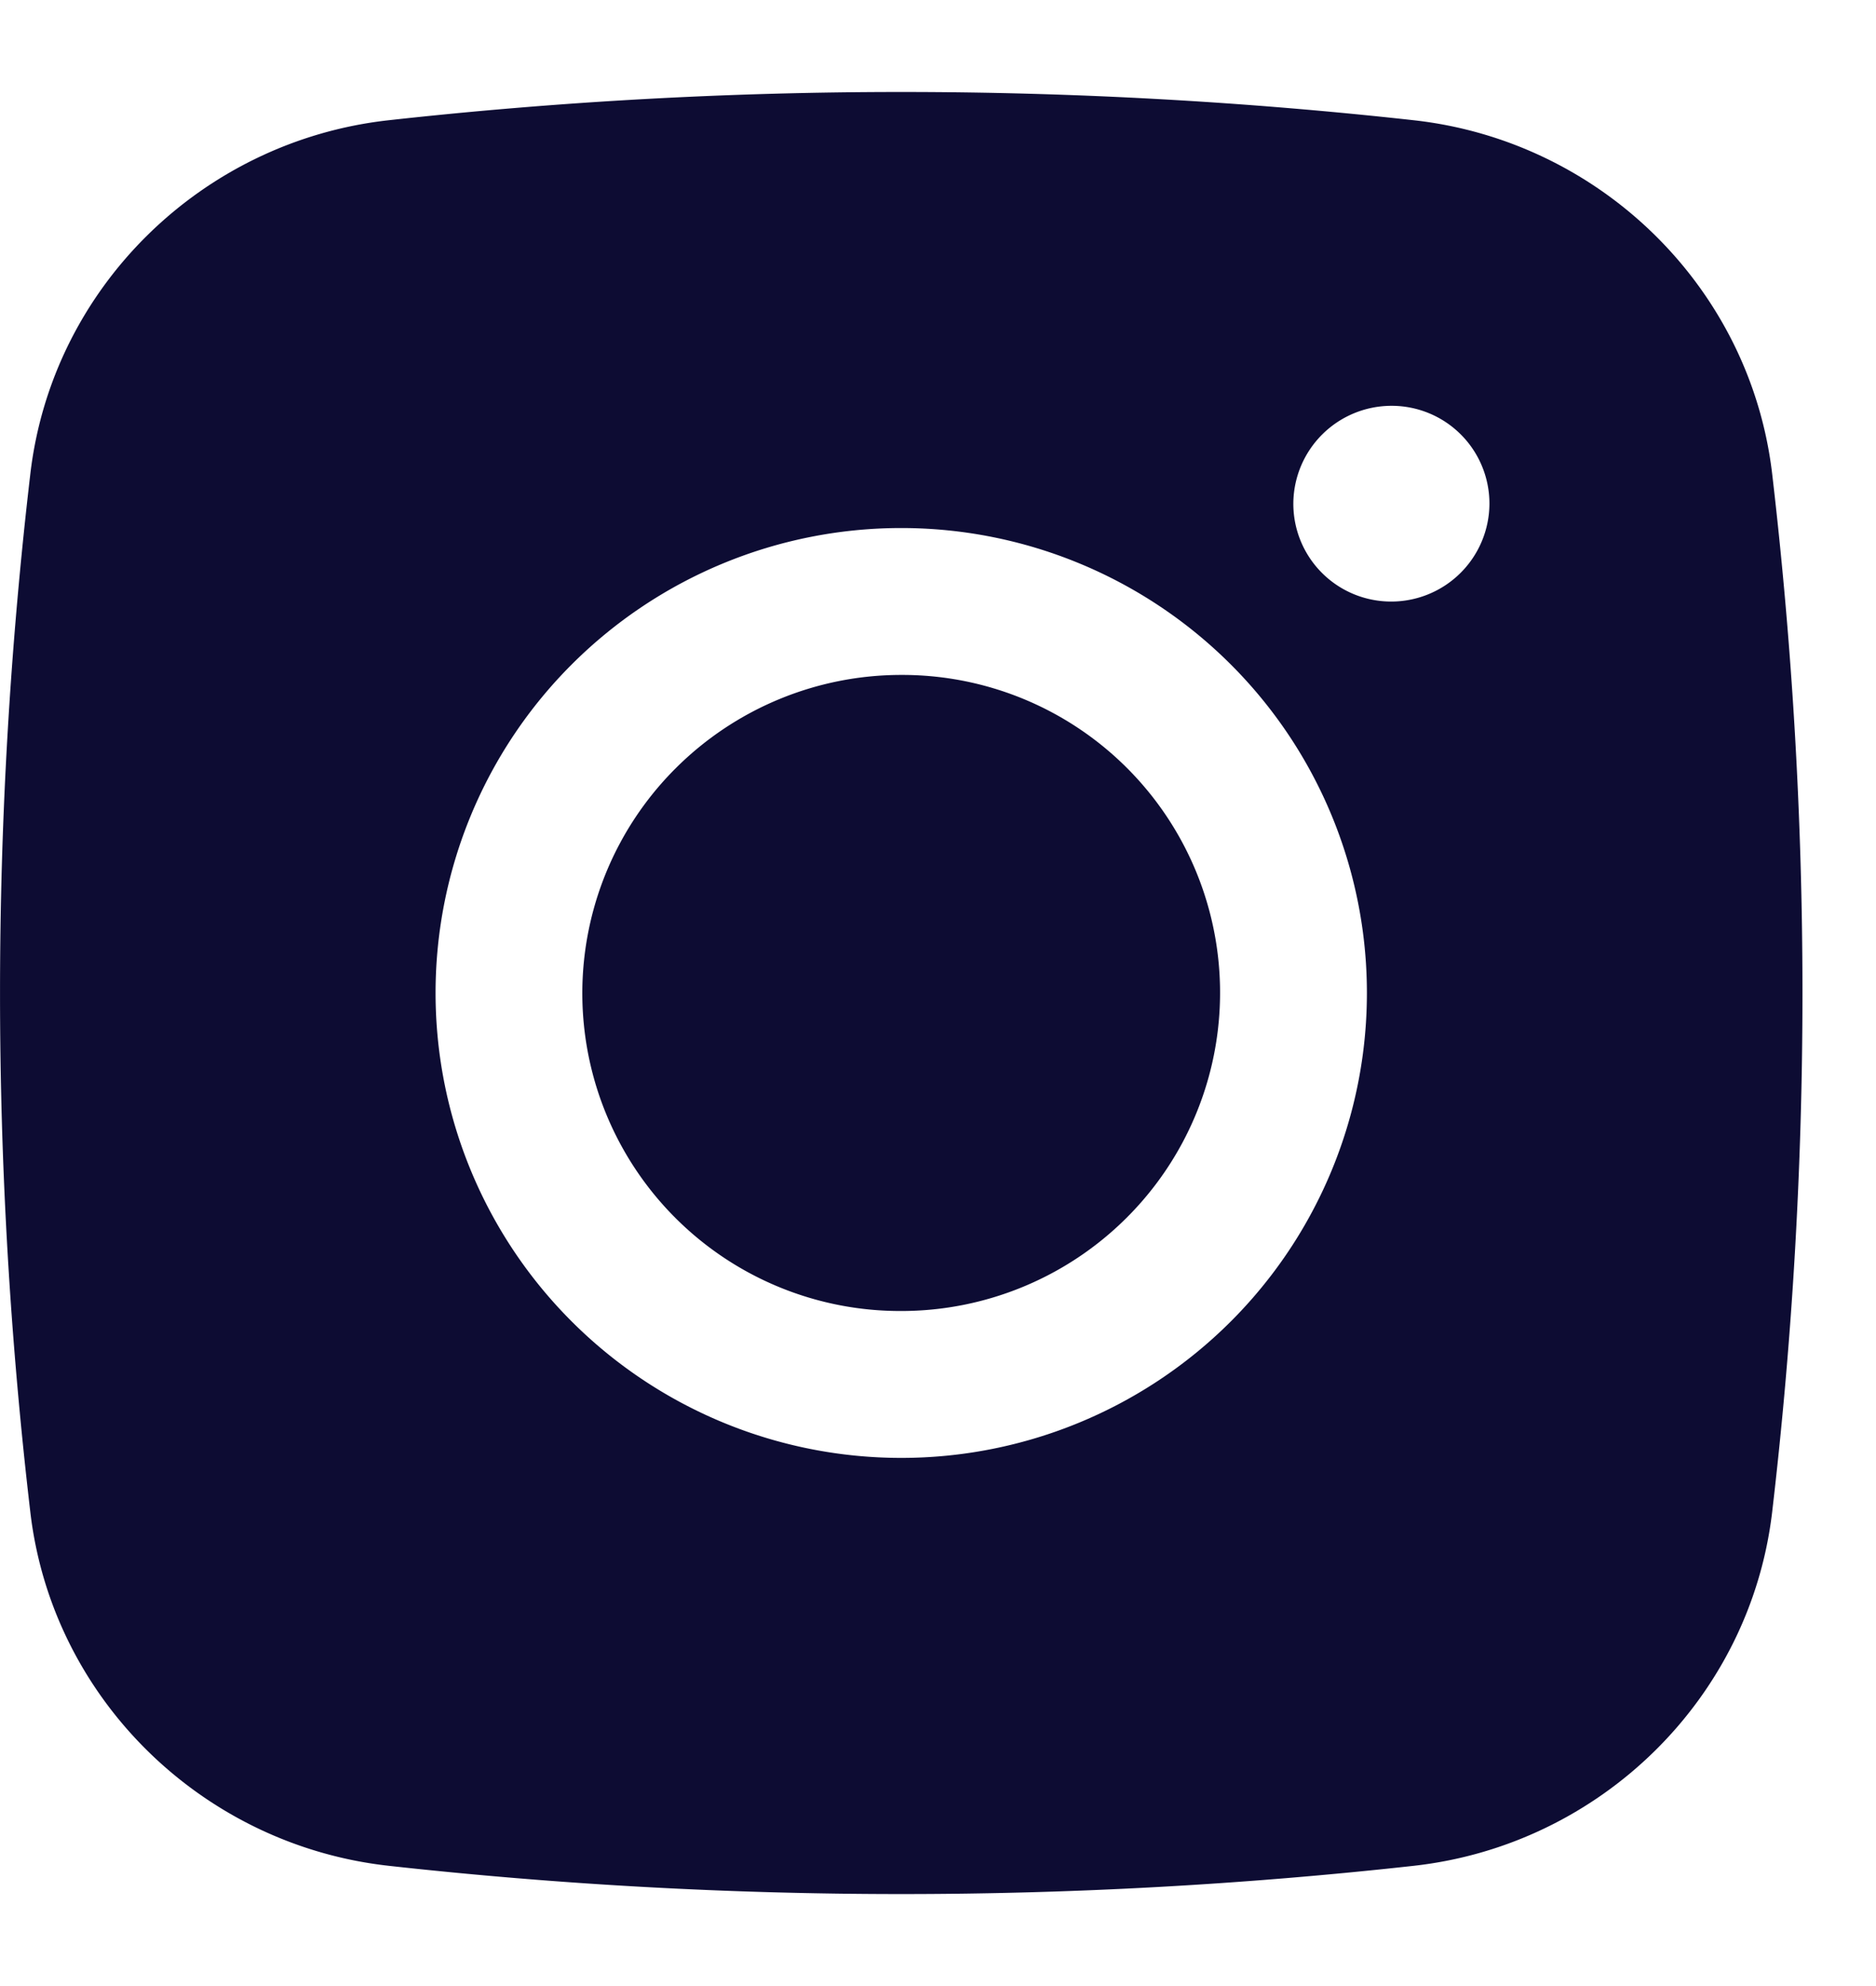
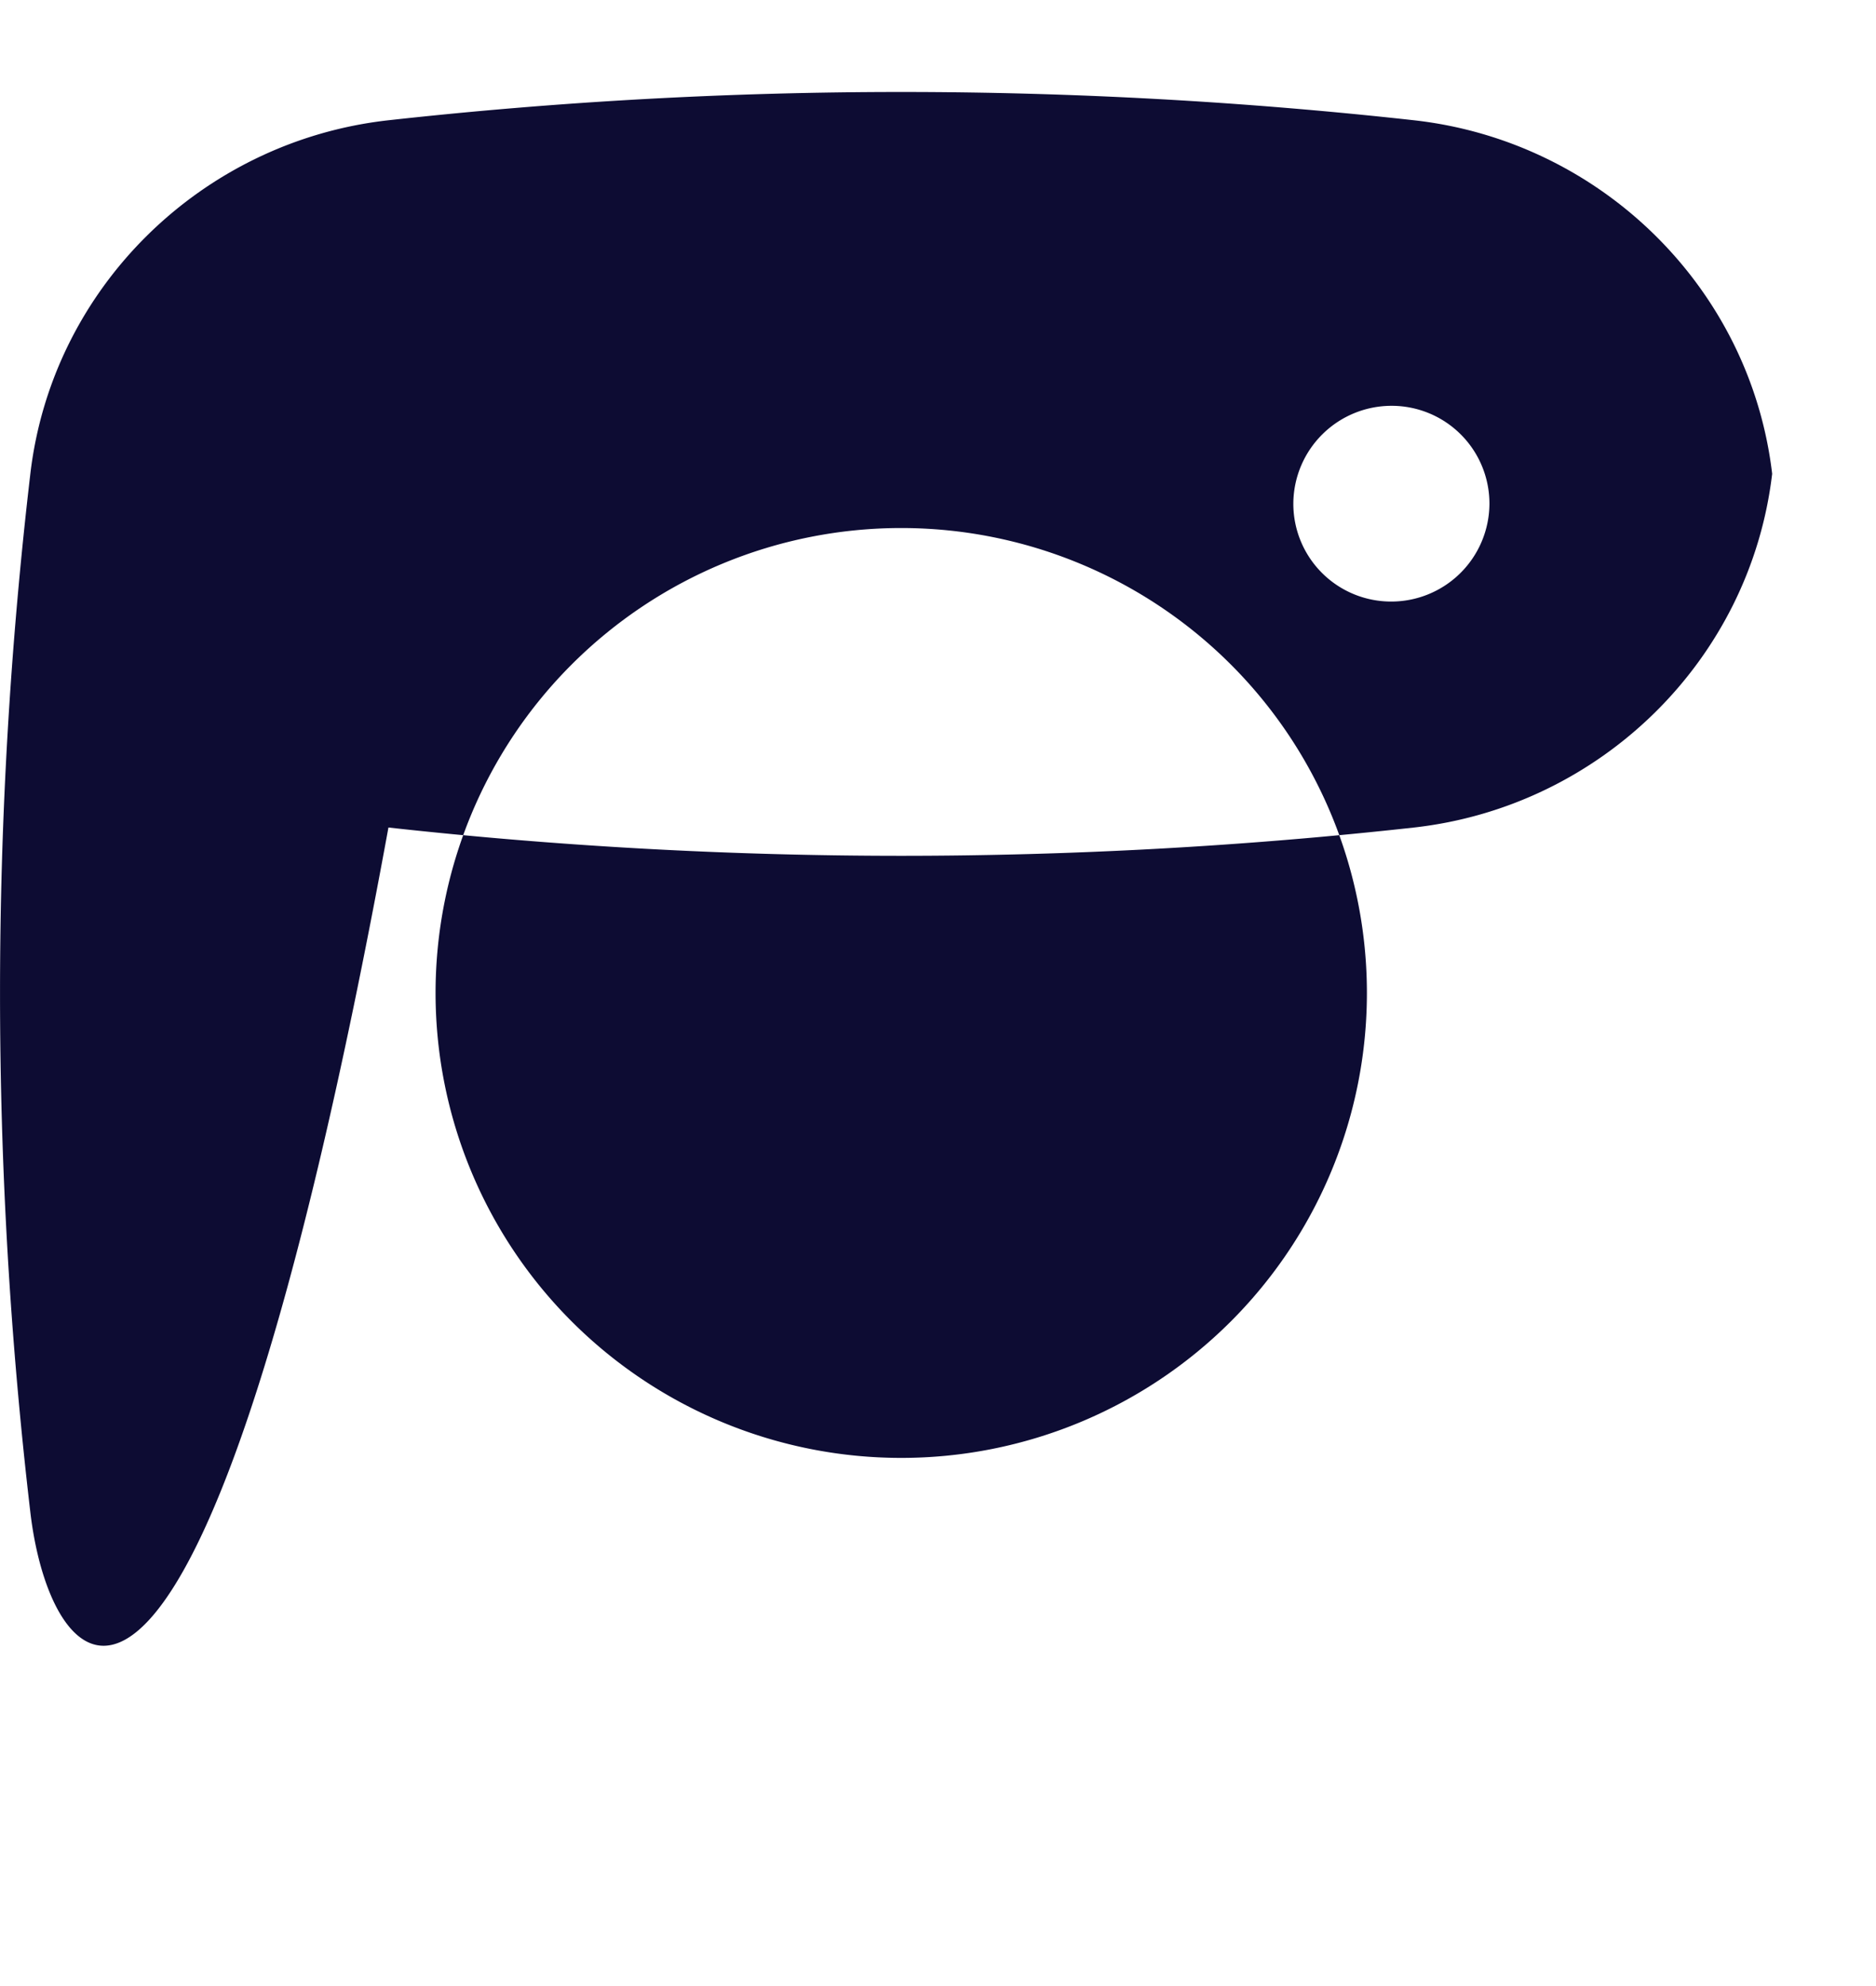
<svg xmlns="http://www.w3.org/2000/svg" width="17" height="18" fill="none">
-   <path d="M8.167 6.117c-.766 0-1.5.304-2.042.844a2.88 2.88 0 002.042 4.921c.765 0 1.5-.304 2.041-.844a2.88 2.88 0 00-2.041-4.921z" fill="#0D0C33" />
-   <path fill-rule="evenodd" clip-rule="evenodd" d="M3.52 1.09a42.246 42.246 0 019.293 0c1.687.188 3.047 1.514 3.246 3.204a40.443 40.443 0 010 9.41c-.199 1.691-1.559 3.017-3.245 3.206a42.247 42.247 0 01-9.294 0C1.833 16.721.473 15.395.275 13.706a40.442 40.442 0 010-9.412C.473 2.604 1.833 1.278 3.52 1.09zm9.089 2.588a.89.89 0 00-.889.887.886.886 0 00.889.887.89.89 0 00.888-.887.886.886 0 00-.888-.887zM3.947 9a4.21 4.21 0 011.236-2.98 4.224 4.224 0 015.968 0 4.21 4.21 0 010 5.959 4.224 4.224 0 01-5.968 0 4.21 4.21 0 01-1.236-2.98z" fill="#0D0C33" />
+   <path fill-rule="evenodd" clip-rule="evenodd" d="M3.52 1.09a42.246 42.246 0 019.293 0c1.687.188 3.047 1.514 3.246 3.204c-.199 1.691-1.559 3.017-3.245 3.206a42.247 42.247 0 01-9.294 0C1.833 16.721.473 15.395.275 13.706a40.442 40.442 0 010-9.412C.473 2.604 1.833 1.278 3.52 1.09zm9.089 2.588a.89.89 0 00-.889.887.886.886 0 00.889.887.89.89 0 00.888-.887.886.886 0 00-.888-.887zM3.947 9a4.21 4.21 0 011.236-2.98 4.224 4.224 0 015.968 0 4.21 4.21 0 010 5.959 4.224 4.224 0 01-5.968 0 4.21 4.21 0 01-1.236-2.98z" fill="#0D0C33" />
</svg>